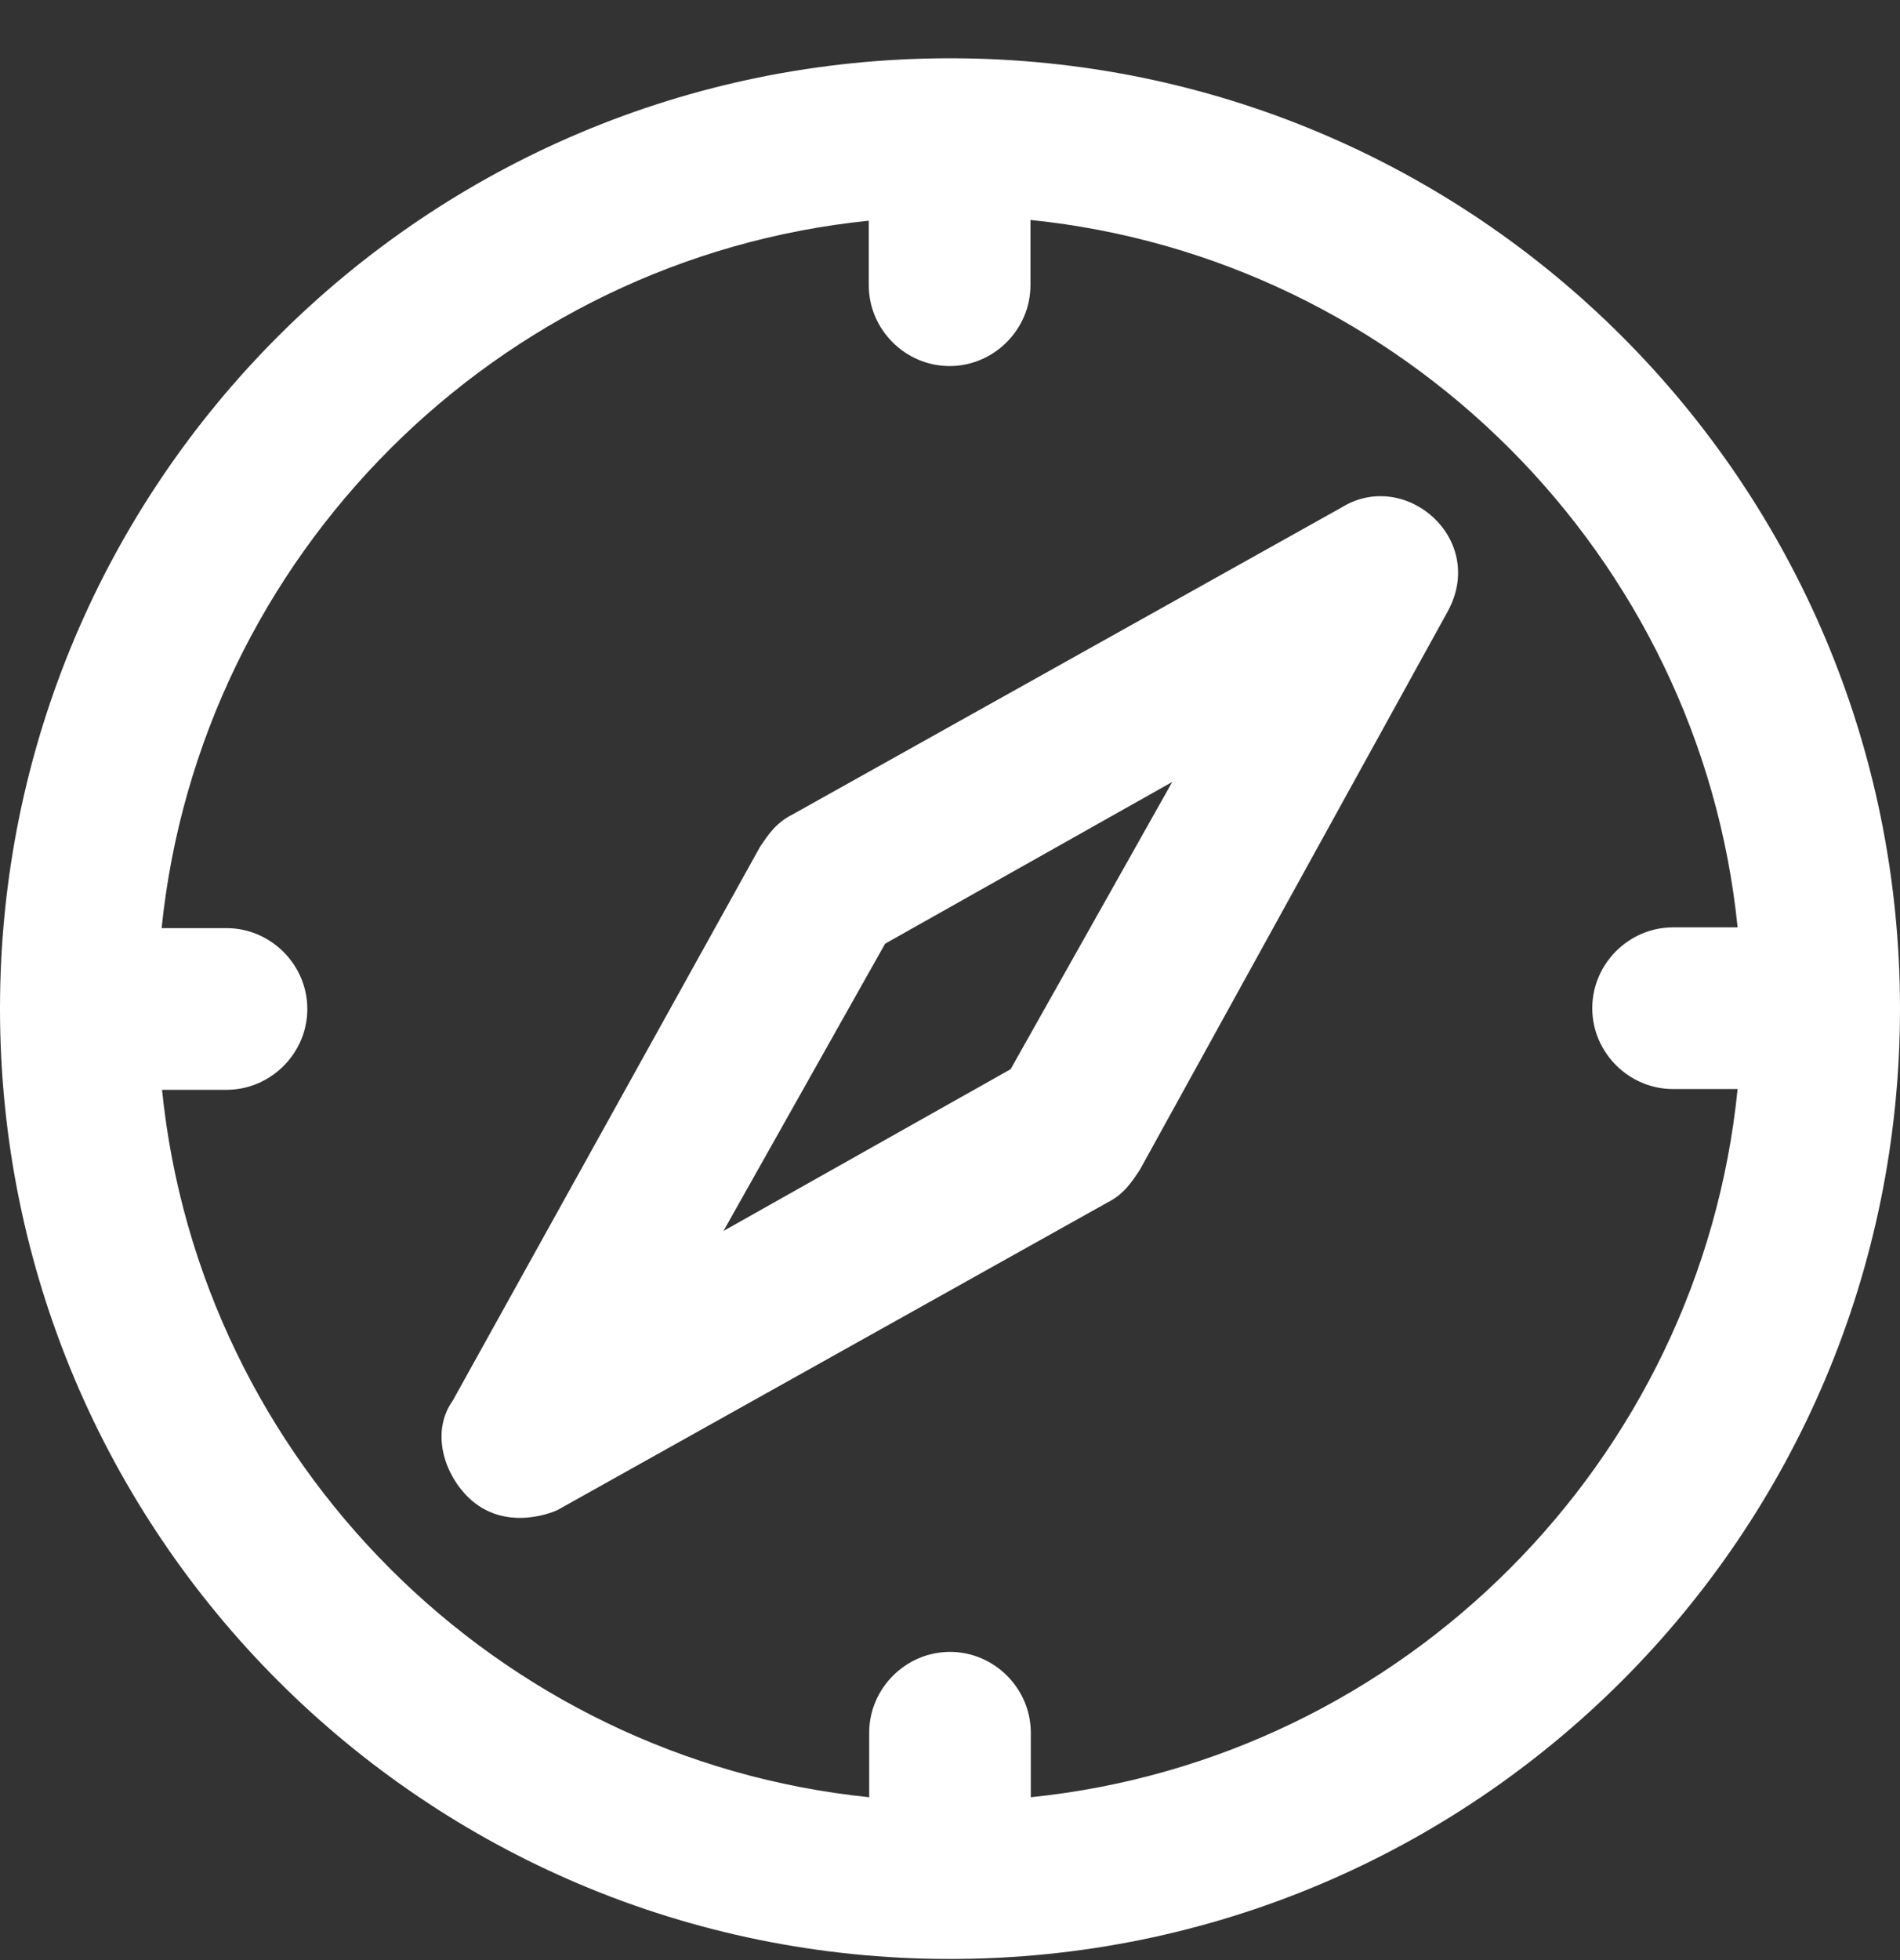
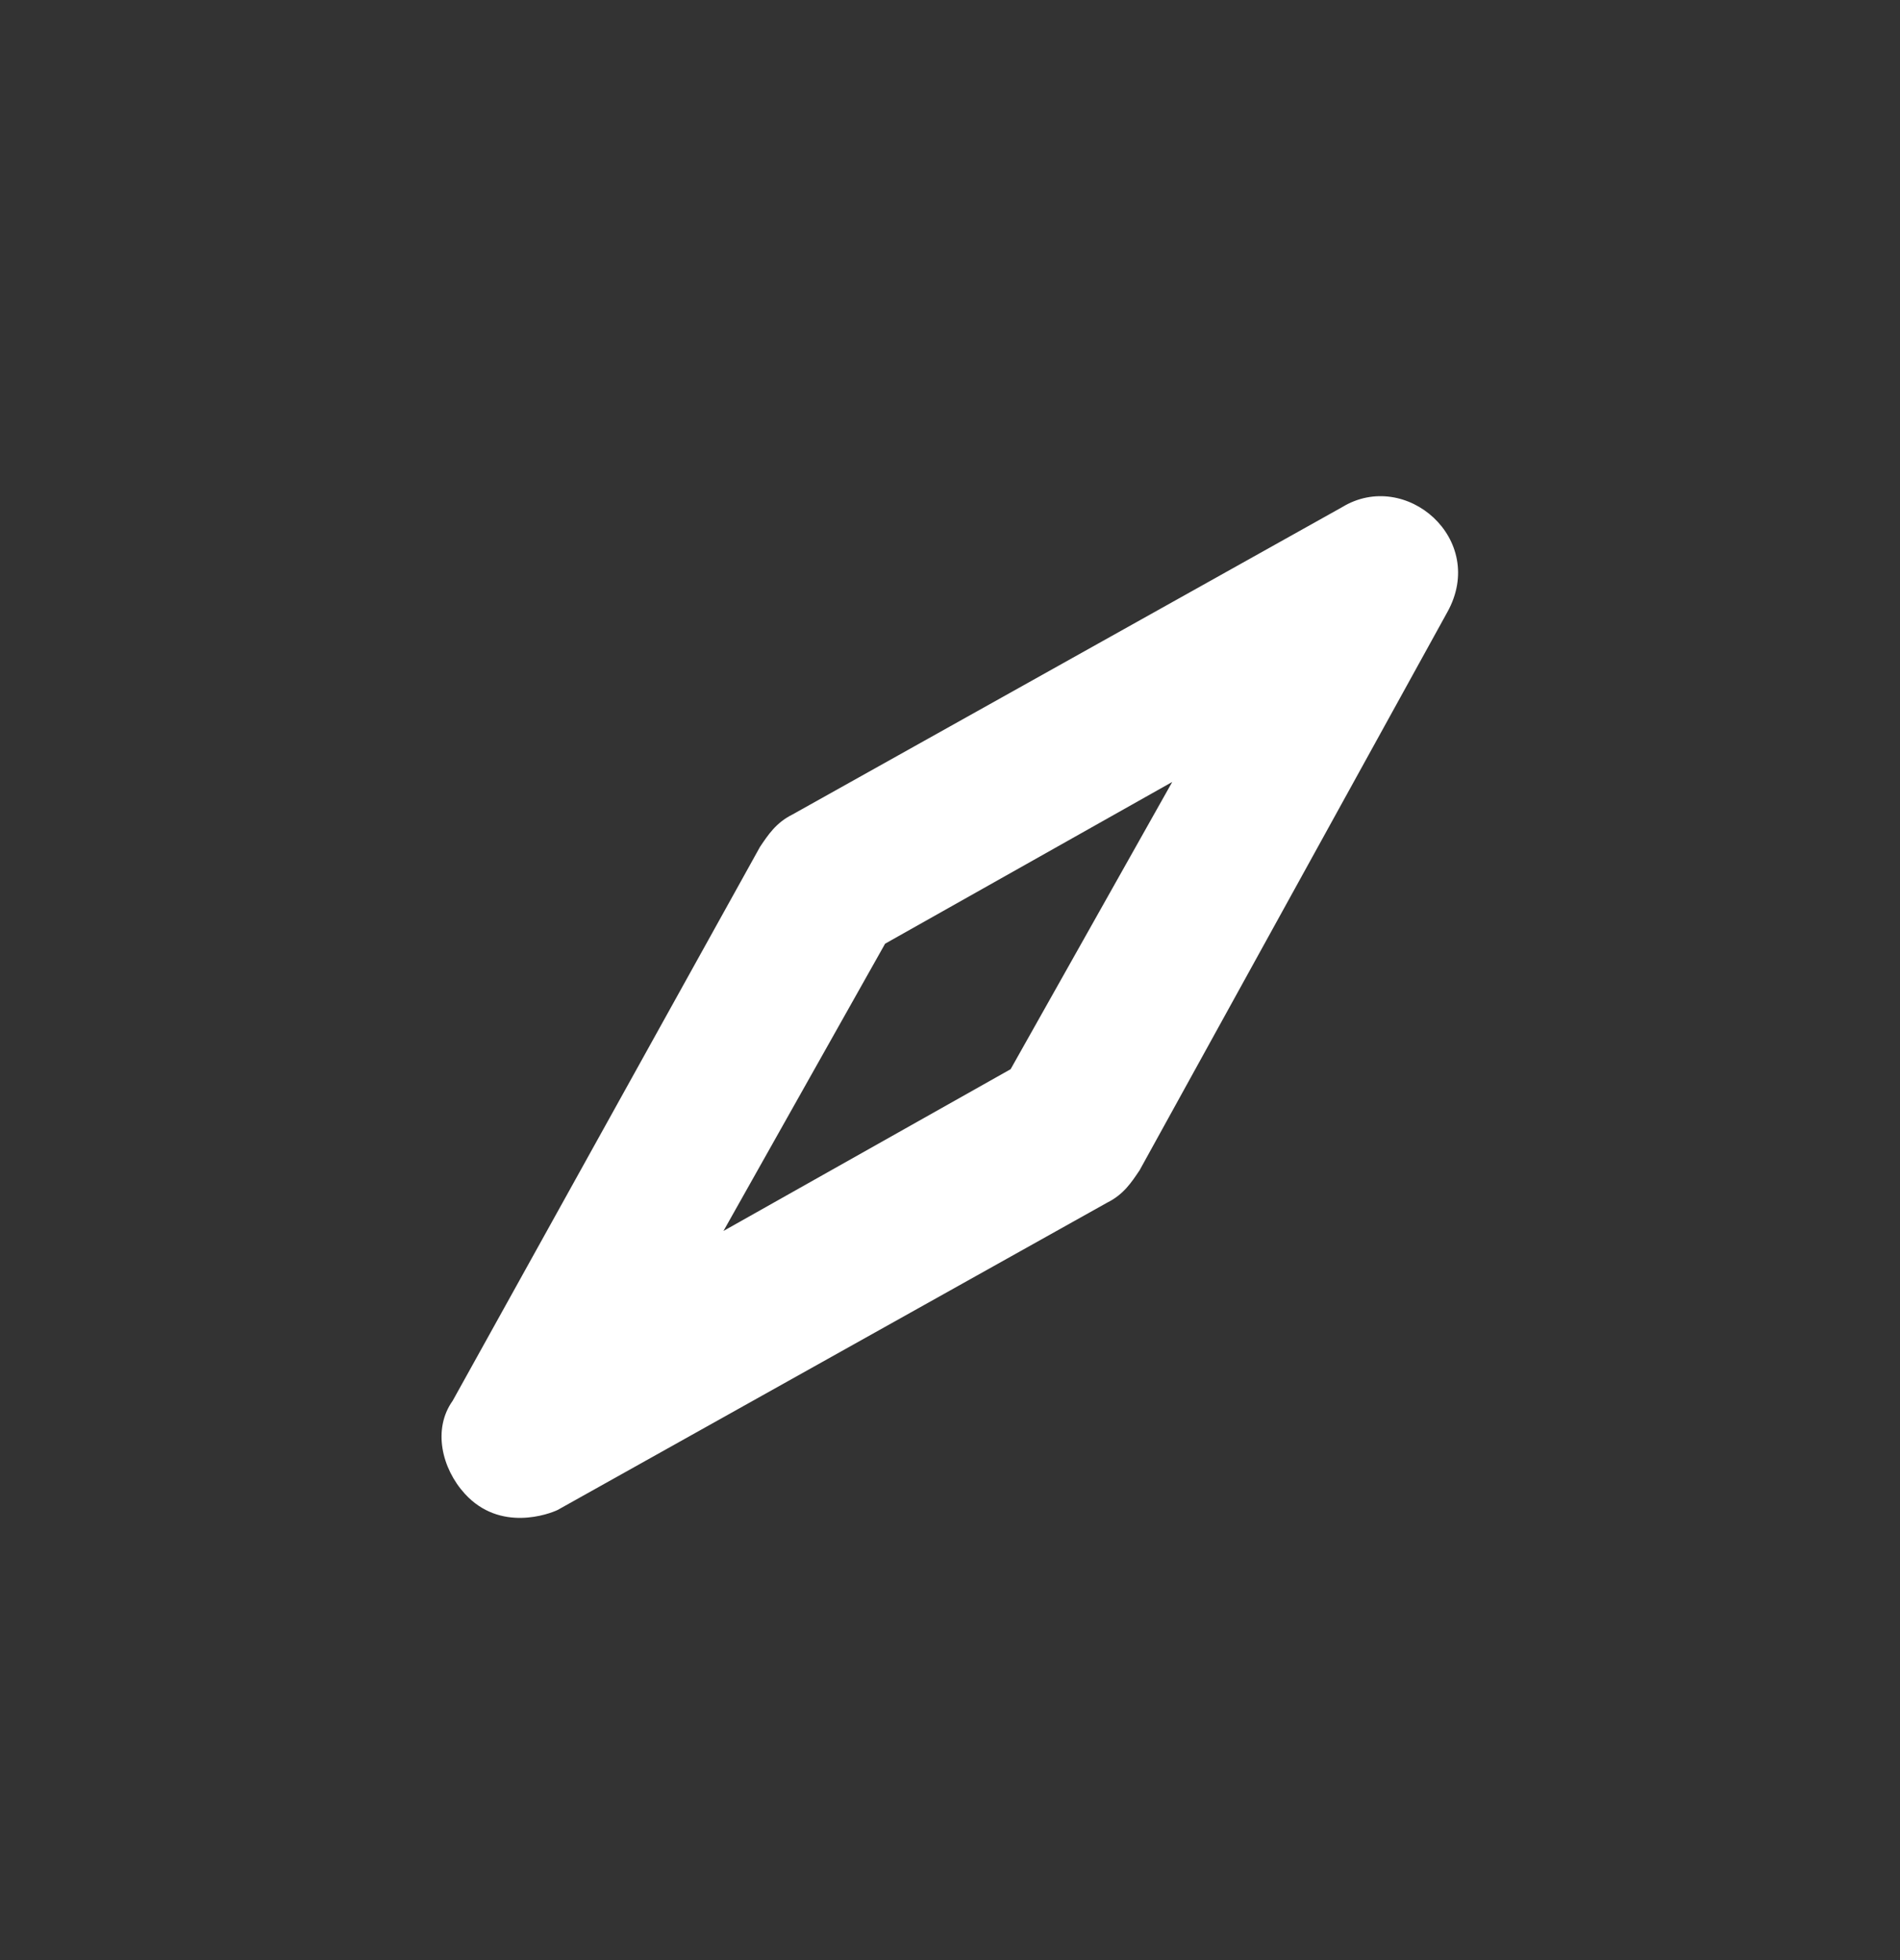
<svg xmlns="http://www.w3.org/2000/svg" width="100%" height="100%" viewBox="0 0 32 33" version="1.1" xml:space="preserve" style="fill-rule:evenodd;clip-rule:evenodd;stroke-linejoin:round;stroke-miterlimit:2;">
  <rect x="0" y="0" width="32" height="33" fill="#333333" stroke="none" />
  <g>
    <g>
-       <path d="M16,0.981c-8.847,-0 -16,7.152 -16,16c-0,8.847 7.153,16 16,16c8.847,-0 16,-7.153 16,-16c-0,-8.848 -7.153,-16 -16,-16Zm1.361,29.277l0,-1.086c0,-0.746 -0.615,-1.361 -1.361,-1.361c-0.746,-0 -1.361,0.615 -1.361,1.361l-0,1.086c-6.269,-0.641 -11.275,-5.647 -11.91,-11.91l1.086,0c0.746,0 1.361,-0.615 1.361,-1.361c0,-0.746 -0.615,-1.361 -1.361,-1.361l-1.093,0c0.642,-6.269 5.648,-11.275 11.91,-11.91l0,1.086c0,0.746 0.615,1.361 1.361,1.361c0.746,0 1.362,-0.615 1.362,-1.361l-0,-1.099c6.269,0.641 11.275,5.647 11.91,11.91l-1.087,-0c-0.746,-0 -1.361,0.615 -1.361,1.361c0,0.746 0.615,1.361 1.361,1.361l1.087,0c-0.629,6.276 -5.635,11.282 -11.904,11.923Z" style="fill:#fff;fill-rule:nonzero;" />
      <path d="M22.603,8.539l-9.26,5.176c-0.275,0.138 -0.406,0.34 -0.543,0.543l-5.176,9.325c-0.341,0.478 -0.184,1.139 0.203,1.564c0.595,0.655 1.426,0.341 1.564,0.275l9.259,-5.176c0.275,-0.137 0.406,-0.34 0.543,-0.543l5.183,-9.397c0.681,-1.224 -0.7,-2.422 -1.773,-1.767Zm-5.582,9.462l-4.836,2.723l2.722,-4.836l4.836,-2.723l-2.722,4.836Z" style="fill:#fff;fill-rule:nonzero;" />
    </g>
  </g>
</svg>